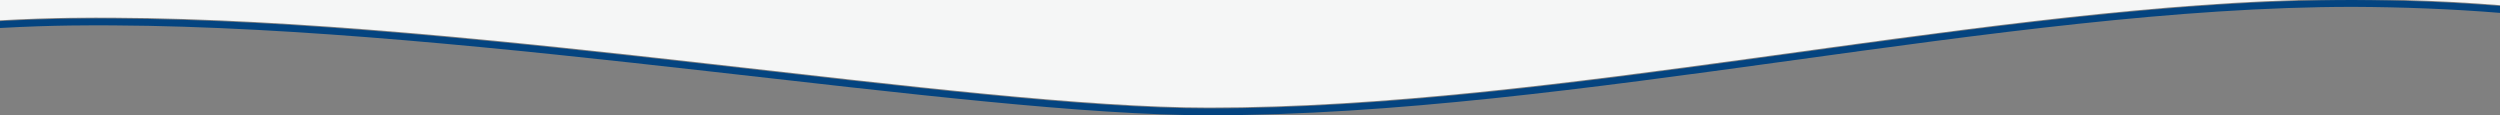
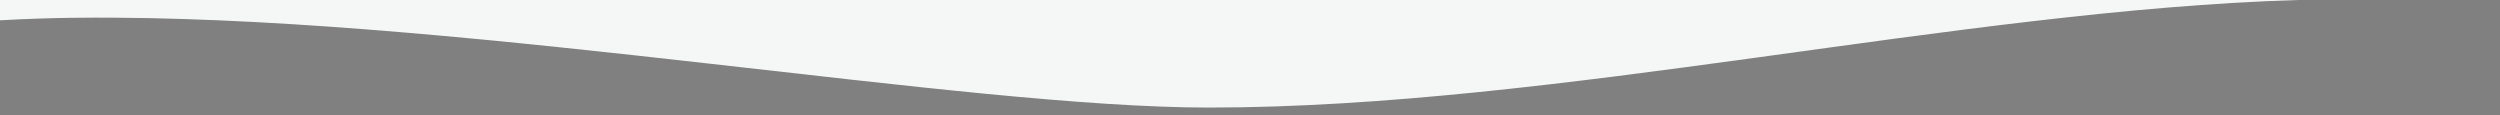
<svg xmlns="http://www.w3.org/2000/svg" id="Ebene_1" data-name="Ebene 1" viewBox="0 0 900 41.5">
  <rect x="0" y="0" width="900" height="41.5" fill="#808080" stroke="none" />
  <defs>
    <style> .cls-1 { fill: #f5f6f6; } .cls-1, .cls-2 { stroke-width: 0px; } .cls-2 { fill: #044480; } </style>
  </defs>
  <g>
    <path class="cls-1" d="M40.85,6.36c132.5.73,305.86,32.36,394.39,32.36,124.72,0,270.26-35.08,392.02-38.72H0v7.31c19.34-1.09,34.16-.98,40.85-.94Z" />
-     <path class="cls-1" d="M865.55,0c11.59.33,23.12.94,34.45,1.86V0h-34.45Z" />
  </g>
-   <path class="cls-2" d="M435.24,41.5c-88.52,0-261.88-31.63-394.39-32.36-6.69-.04-21.51-.15-40.85.94v-2.47c19.34-1.09,34.16-.98,40.85-.94,132.5.73,305.86,32.36,394.39,32.36C566.84,39.03,721.64-.04,847.2,0c17.7.08,35.49.76,52.8,2.17v2.47c-17.3-1.41-35.09-2.09-52.8-2.17-125.57-.04-280.36,39.03-411.97,39.03Z" />
</svg>